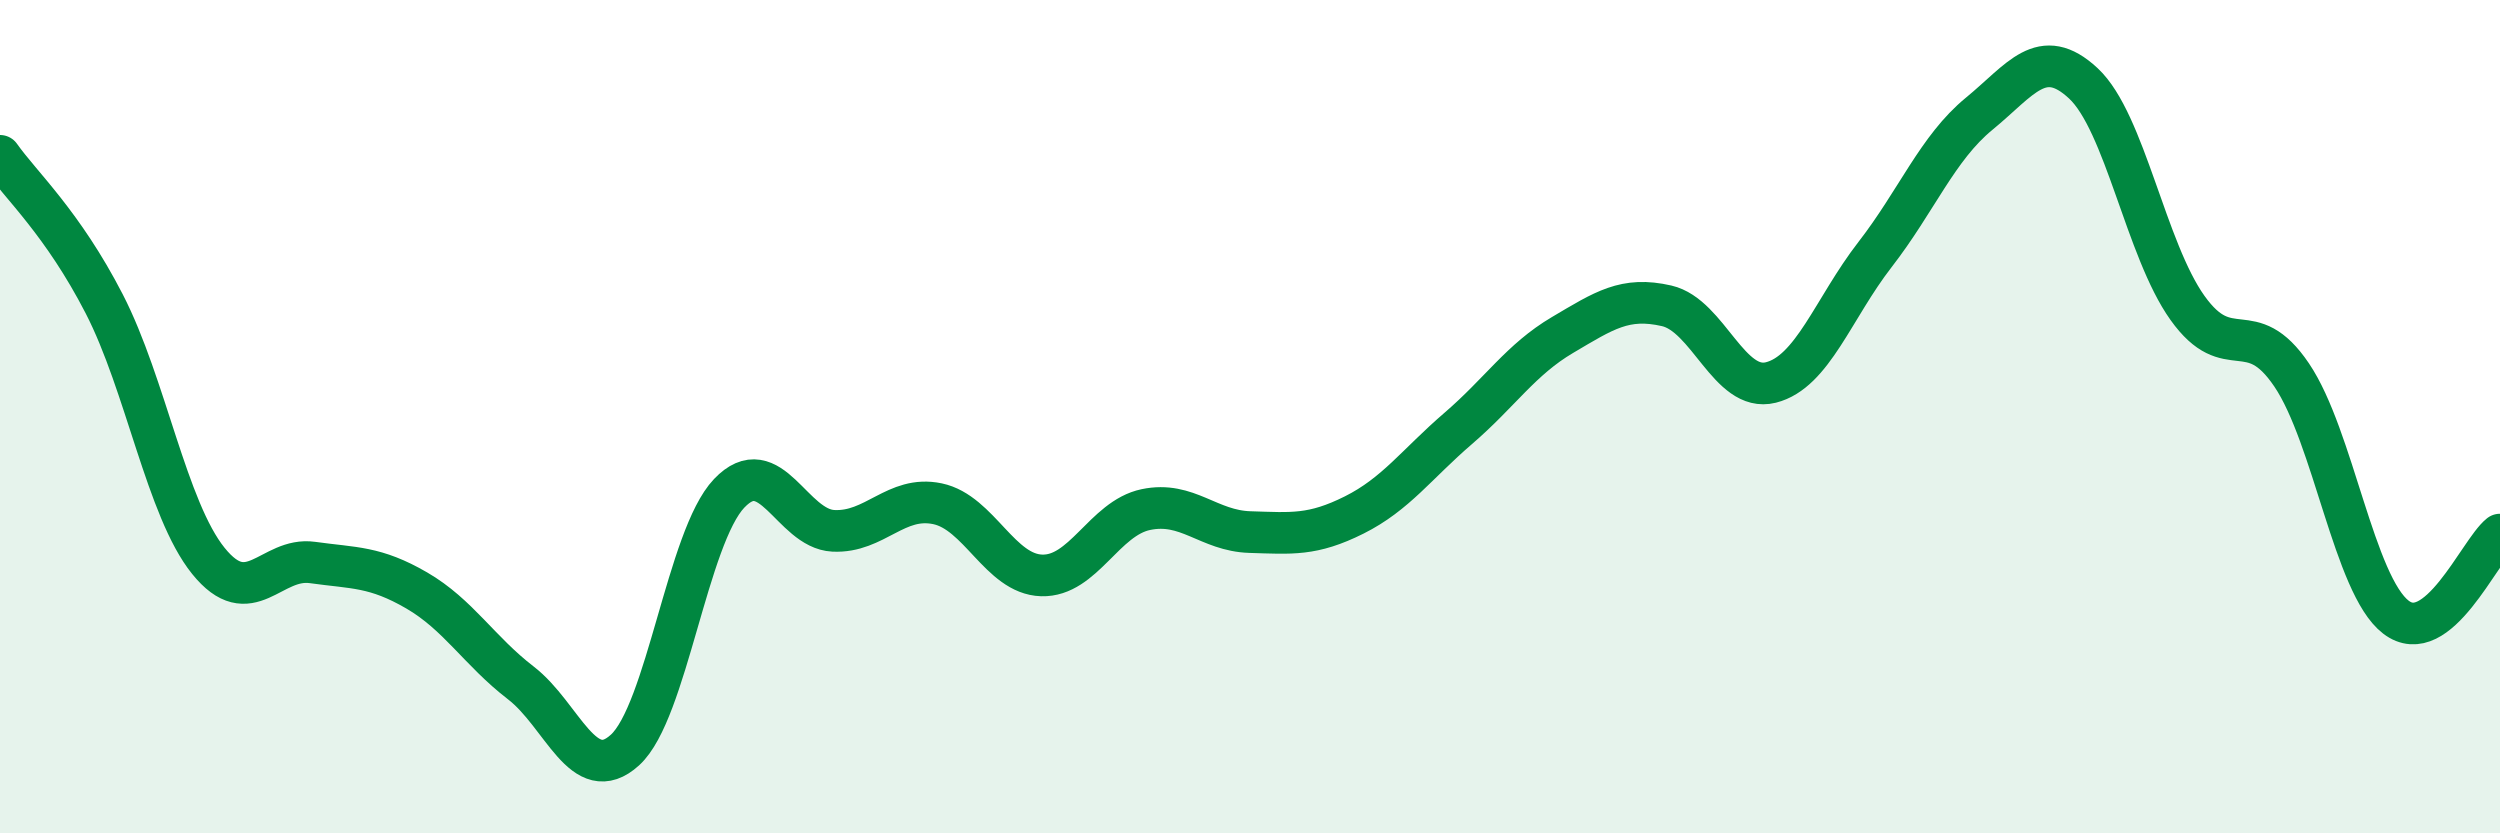
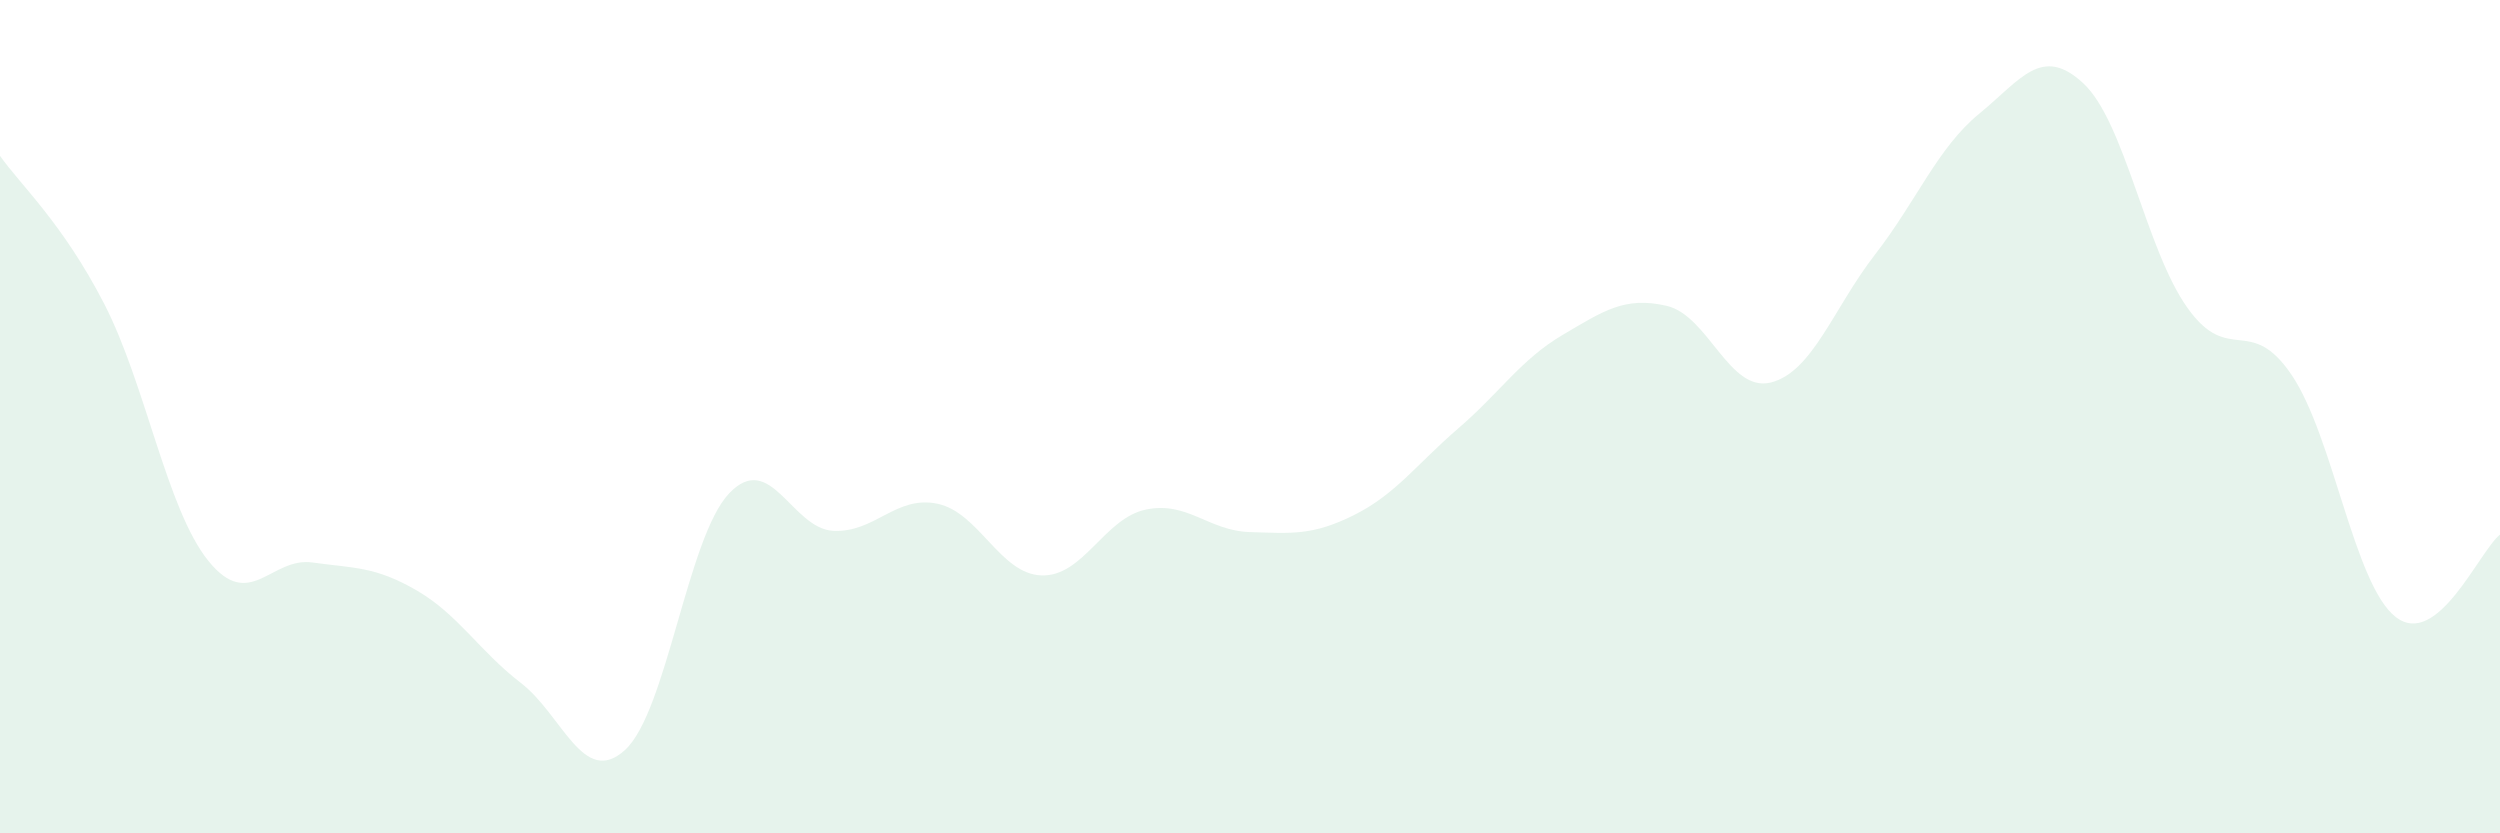
<svg xmlns="http://www.w3.org/2000/svg" width="60" height="20" viewBox="0 0 60 20">
  <path d="M 0,3.74 C 0.5,4.45 1.5,5.35 2.5,7.29 C 3.5,9.23 4,12.22 5,13.46 C 6,14.7 6.5,13.36 7.5,13.5 C 8.5,13.64 9,13.59 10,14.17 C 11,14.75 11.5,15.62 12.5,16.39 C 13.5,17.16 14,18.91 15,18 C 16,17.09 16.5,12.89 17.5,11.84 C 18.5,10.79 19,12.69 20,12.74 C 21,12.79 21.5,11.88 22.5,12.09 C 23.5,12.3 24,13.78 25,13.81 C 26,13.84 26.5,12.44 27.5,12.23 C 28.5,12.02 29,12.74 30,12.77 C 31,12.8 31.5,12.86 32.5,12.36 C 33.5,11.86 34,11.14 35,10.28 C 36,9.42 36.5,8.63 37.5,8.04 C 38.5,7.45 39,7.11 40,7.34 C 41,7.57 41.5,9.43 42.5,9.18 C 43.5,8.93 44,7.4 45,6.11 C 46,4.82 46.5,3.55 47.5,2.73 C 48.5,1.91 49,1.07 50,2 C 51,2.93 51.5,5.99 52.5,7.39 C 53.5,8.79 54,7.52 55,9 C 56,10.48 56.5,14.04 57.5,14.81 C 58.5,15.58 59.5,13.23 60,12.83L60 20L0 20Z" fill="#008740" opacity="0.1" stroke-linecap="round" stroke-linejoin="round" />
-   <path d="M 0,3.74 C 0.5,4.45 1.5,5.35 2.5,7.29 C 3.5,9.23 4,12.22 5,13.46 C 6,14.7 6.5,13.36 7.5,13.5 C 8.5,13.64 9,13.59 10,14.17 C 11,14.75 11.5,15.62 12.5,16.39 C 13.5,17.16 14,18.91 15,18 C 16,17.09 16.5,12.89 17.5,11.84 C 18.5,10.79 19,12.69 20,12.74 C 21,12.79 21.5,11.88 22.5,12.09 C 23.5,12.3 24,13.78 25,13.81 C 26,13.84 26.5,12.44 27.5,12.23 C 28.5,12.02 29,12.74 30,12.77 C 31,12.8 31.5,12.86 32.5,12.36 C 33.5,11.86 34,11.14 35,10.28 C 36,9.42 36.5,8.63 37.5,8.04 C 38.5,7.45 39,7.11 40,7.34 C 41,7.57 41.5,9.43 42.5,9.18 C 43.5,8.93 44,7.4 45,6.11 C 46,4.82 46.5,3.55 47.5,2.73 C 48.5,1.91 49,1.07 50,2 C 51,2.93 51.5,5.99 52.5,7.39 C 53.5,8.79 54,7.52 55,9 C 56,10.48 56.5,14.04 57.5,14.81 C 58.5,15.58 59.5,13.23 60,12.83" stroke="#008740" stroke-width="1" fill="none" stroke-linecap="round" stroke-linejoin="round" />
</svg>